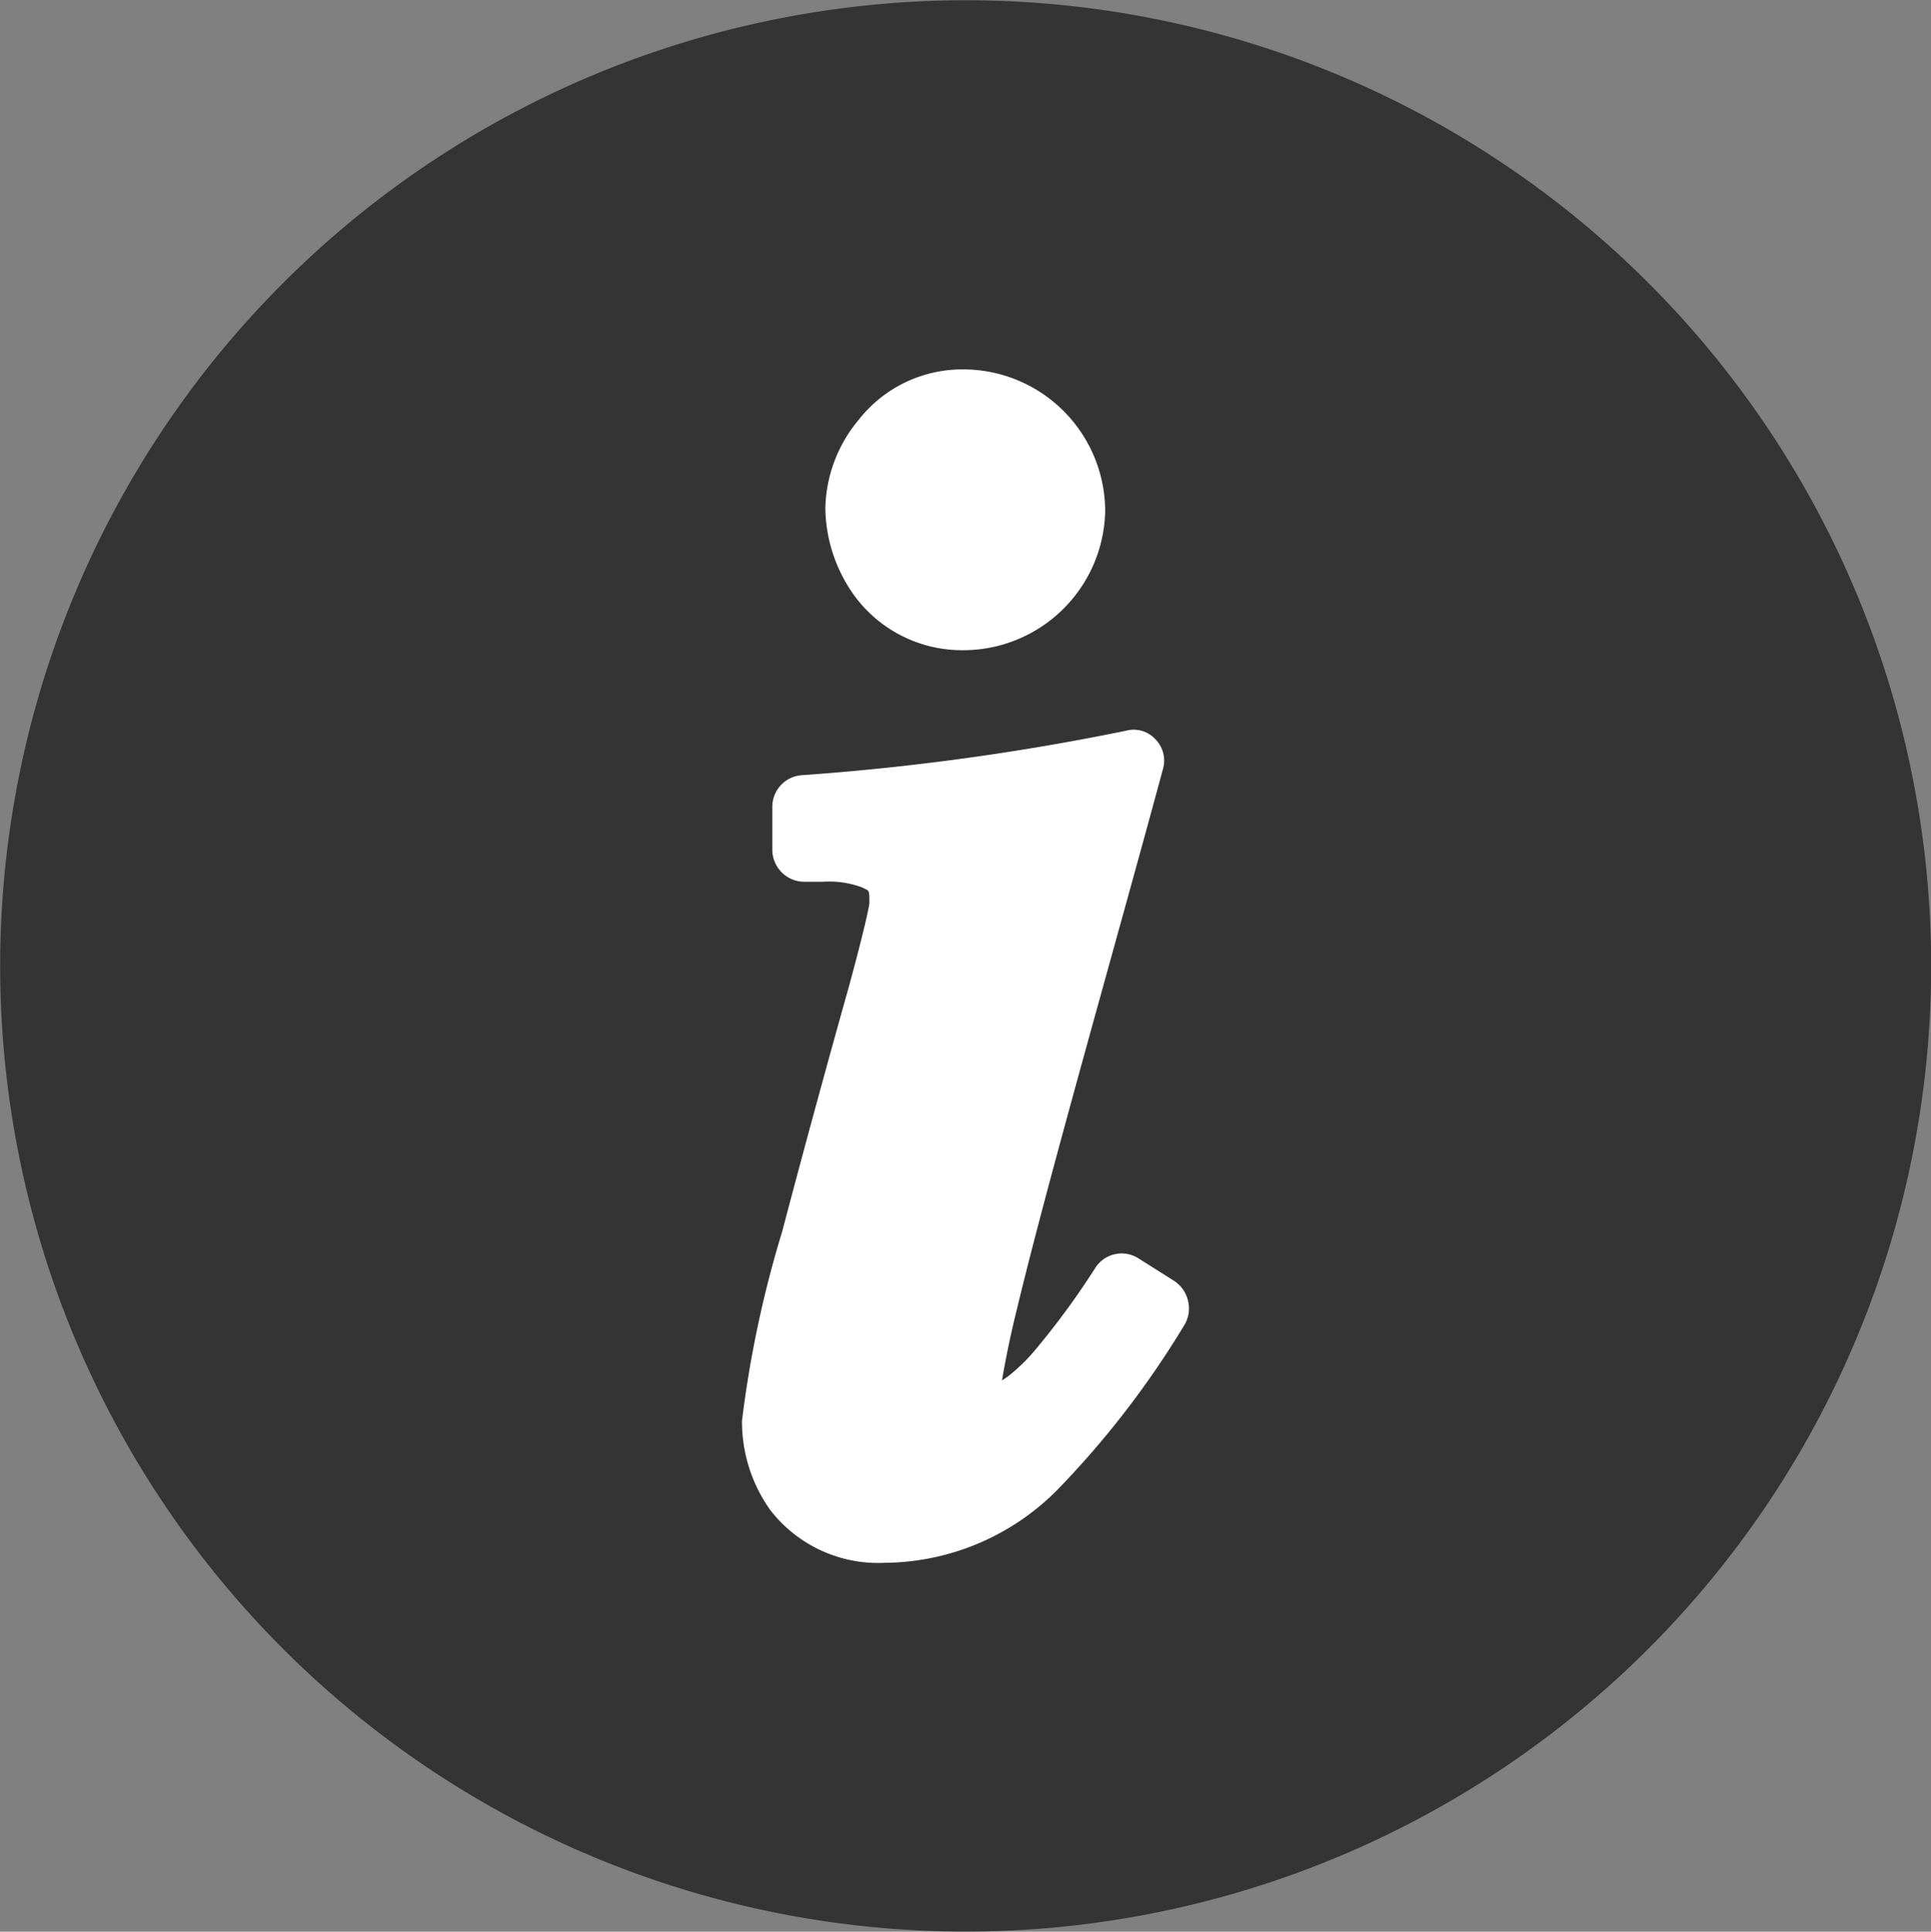
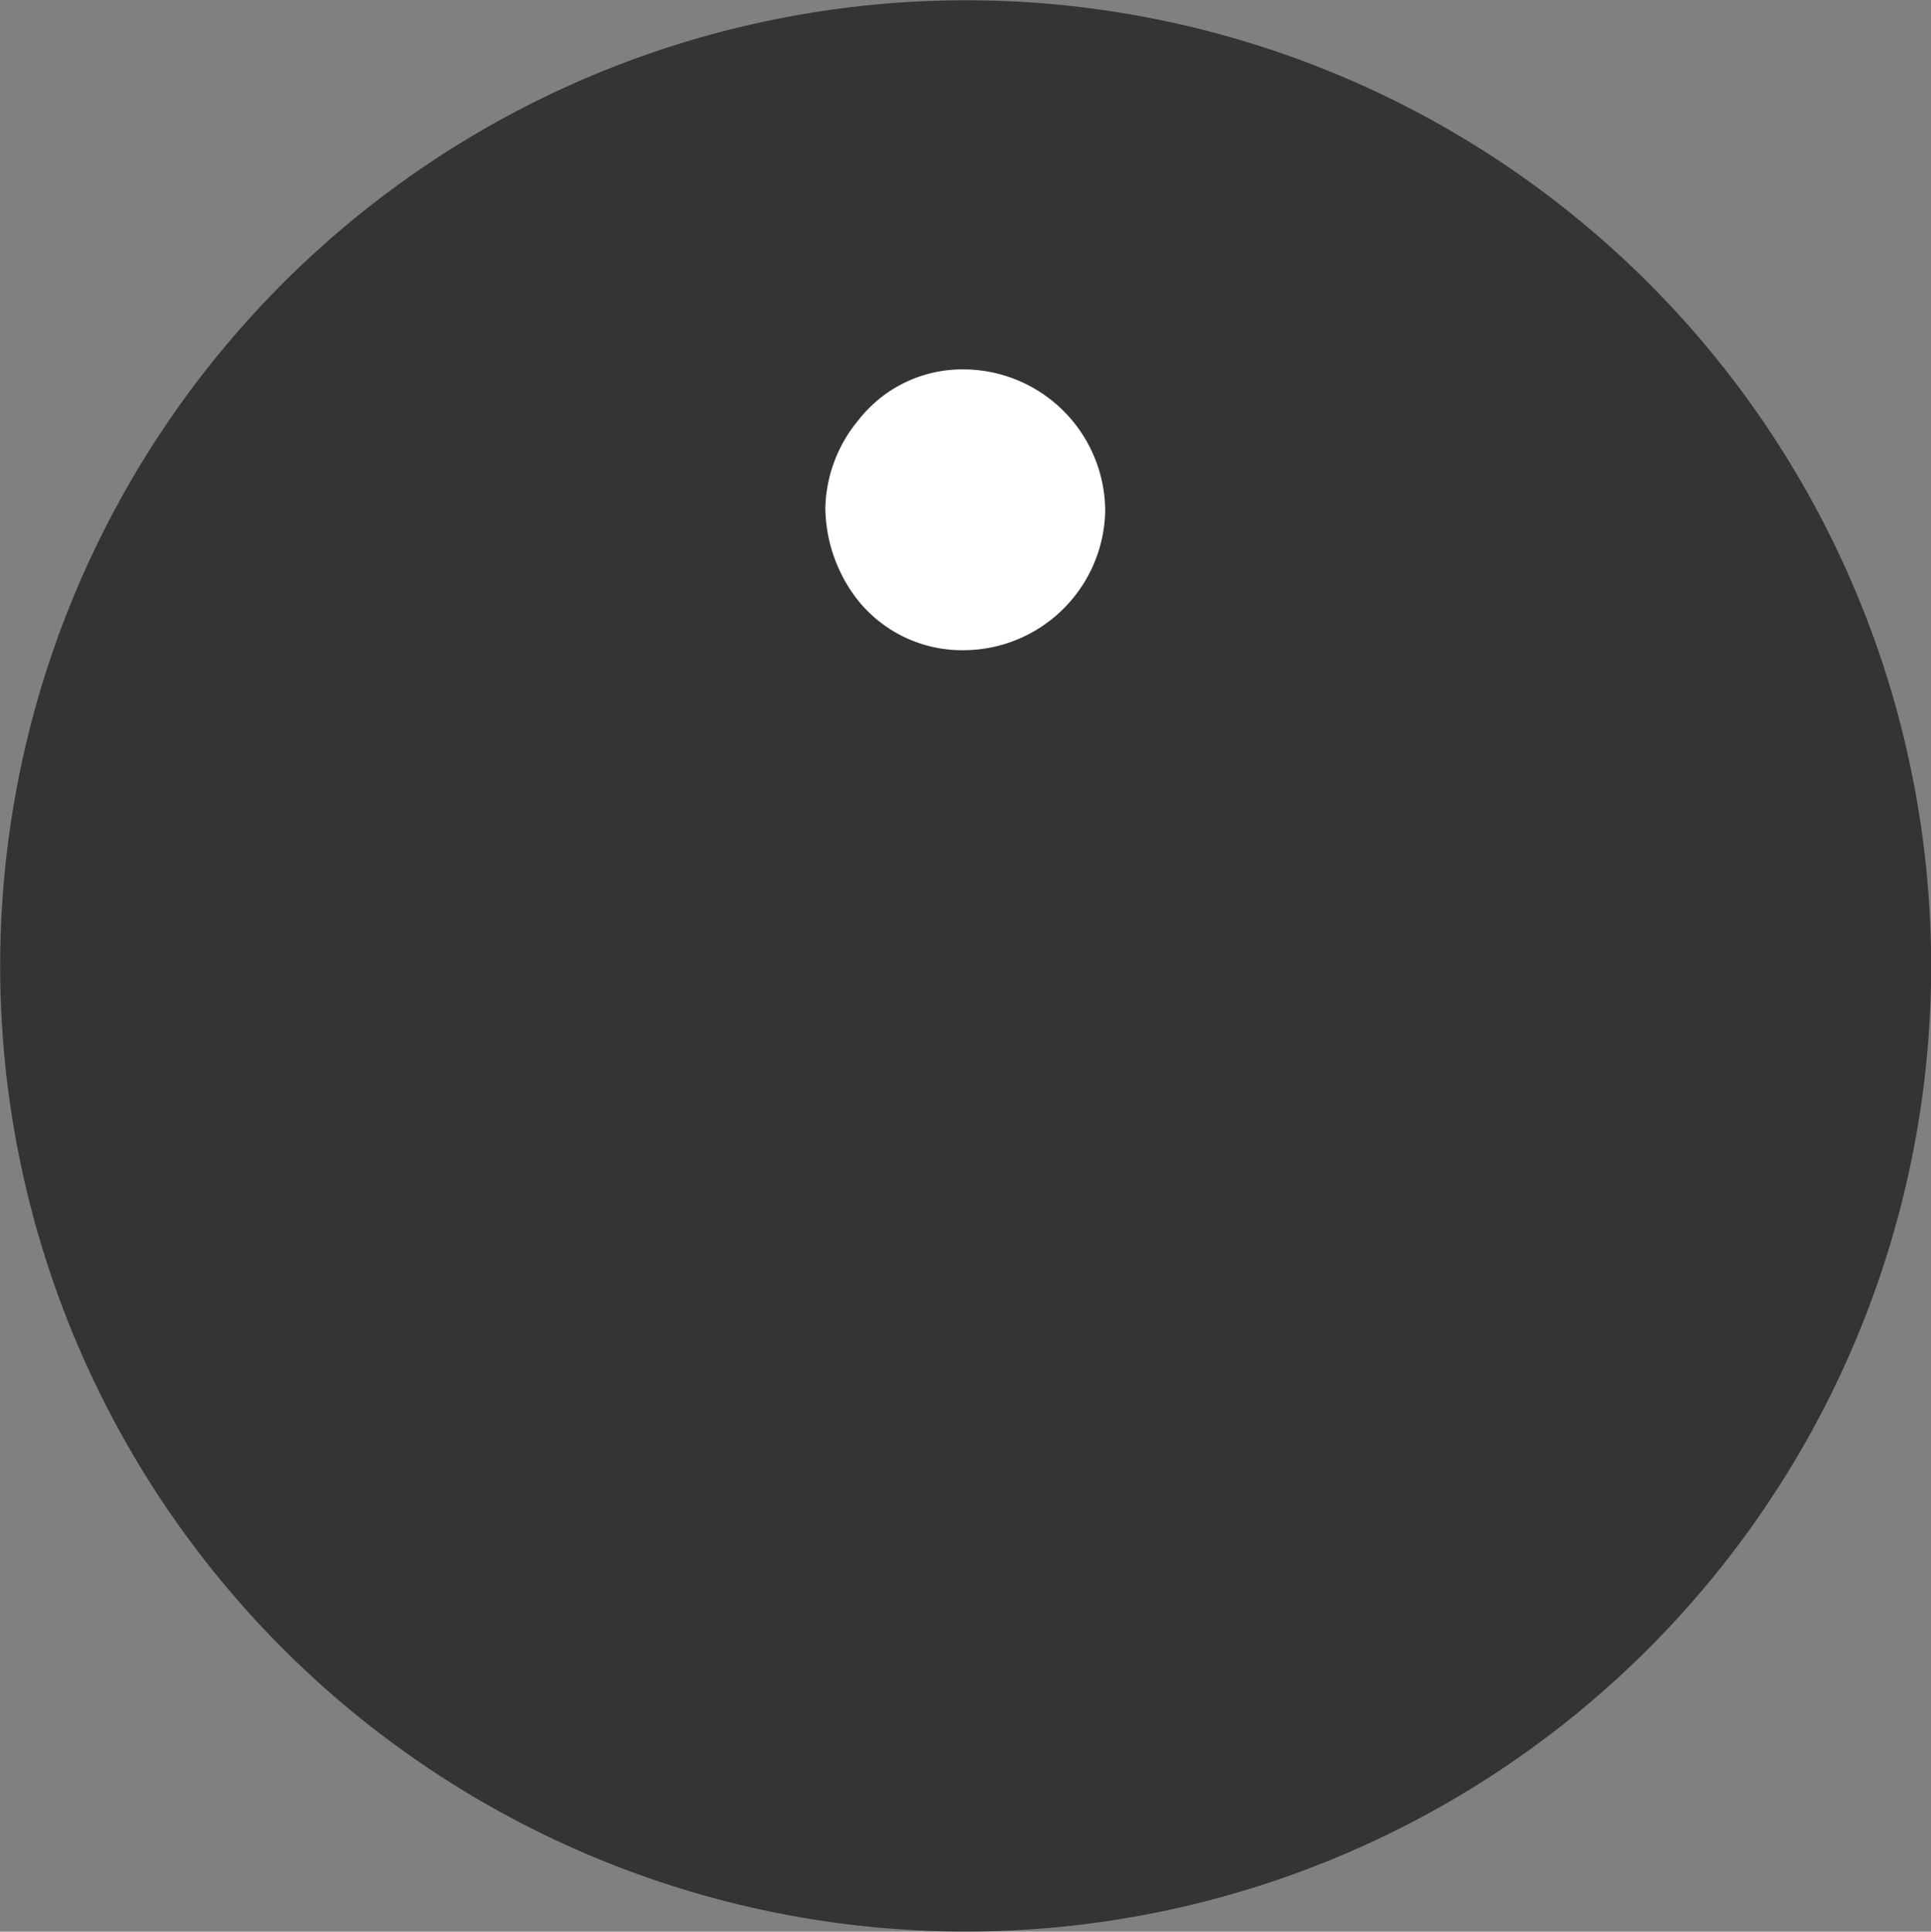
<svg xmlns="http://www.w3.org/2000/svg" viewBox="0 0 40.78 40.79">
  <rect x="0" y="0" width="40.78" height="40.79" fill="#808080" stroke="none" />
  <defs>
    <style>.cls-1{fill:#343434;}.cls-2{fill:#fff;}</style>
  </defs>
  <g id="Layer_2" data-name="Layer 2">
    <g id="FOOTER">
      <path class="cls-1" d="M16.67.35A20.39,20.39,0,1,0,40.44,16.67,20.38,20.38,0,0,0,16.67.35Z" />
      <path class="cls-1" d="M23.81,38.8A18.72,18.72,0,1,1,38.8,17,18.71,18.71,0,0,1,23.81,38.8Z" />
-       <path class="cls-2" d="M25,28a19.3,19.3,0,0,1-2.68,3.47A5.18,5.18,0,0,1,18.7,33h0a2.88,2.88,0,0,1-2.43-1.11A3.21,3.21,0,0,1,15.67,30a23.31,23.31,0,0,1,.85-4c.46-1.75,1-3.72,1.4-5.14.25-.91.43-1.66.44-1.79,0-.3,0-.25-.15-.33a2,2,0,0,0-.84-.12H17a.68.68,0,0,1-.69-.66v-.93a.67.67,0,0,1,.61-.66,52.32,52.32,0,0,0,6.86-.94.62.62,0,0,1,.62.18.64.64,0,0,1,.16.63c-1,3.7-2.44,8.71-3.09,11.43-.16.64-.26,1.19-.31,1.48l.12-.08a3.87,3.87,0,0,0,.62-.61,16.61,16.61,0,0,0,1.24-1.7.66.66,0,0,1,.9-.19l.76.48a.69.69,0,0,1,.29.42A.68.68,0,0,1,25,28Z" />
      <path class="cls-2" d="M20.34,13.73h0a2.82,2.82,0,0,1-2.25-1.09,3.22,3.22,0,0,1-.66-1.91,3,3,0,0,1,.7-1.86A2.78,2.78,0,0,1,20.34,7.8a3,3,0,0,1,3,3A3,3,0,0,1,20.34,13.73Z" />
    </g>
  </g>
</svg>